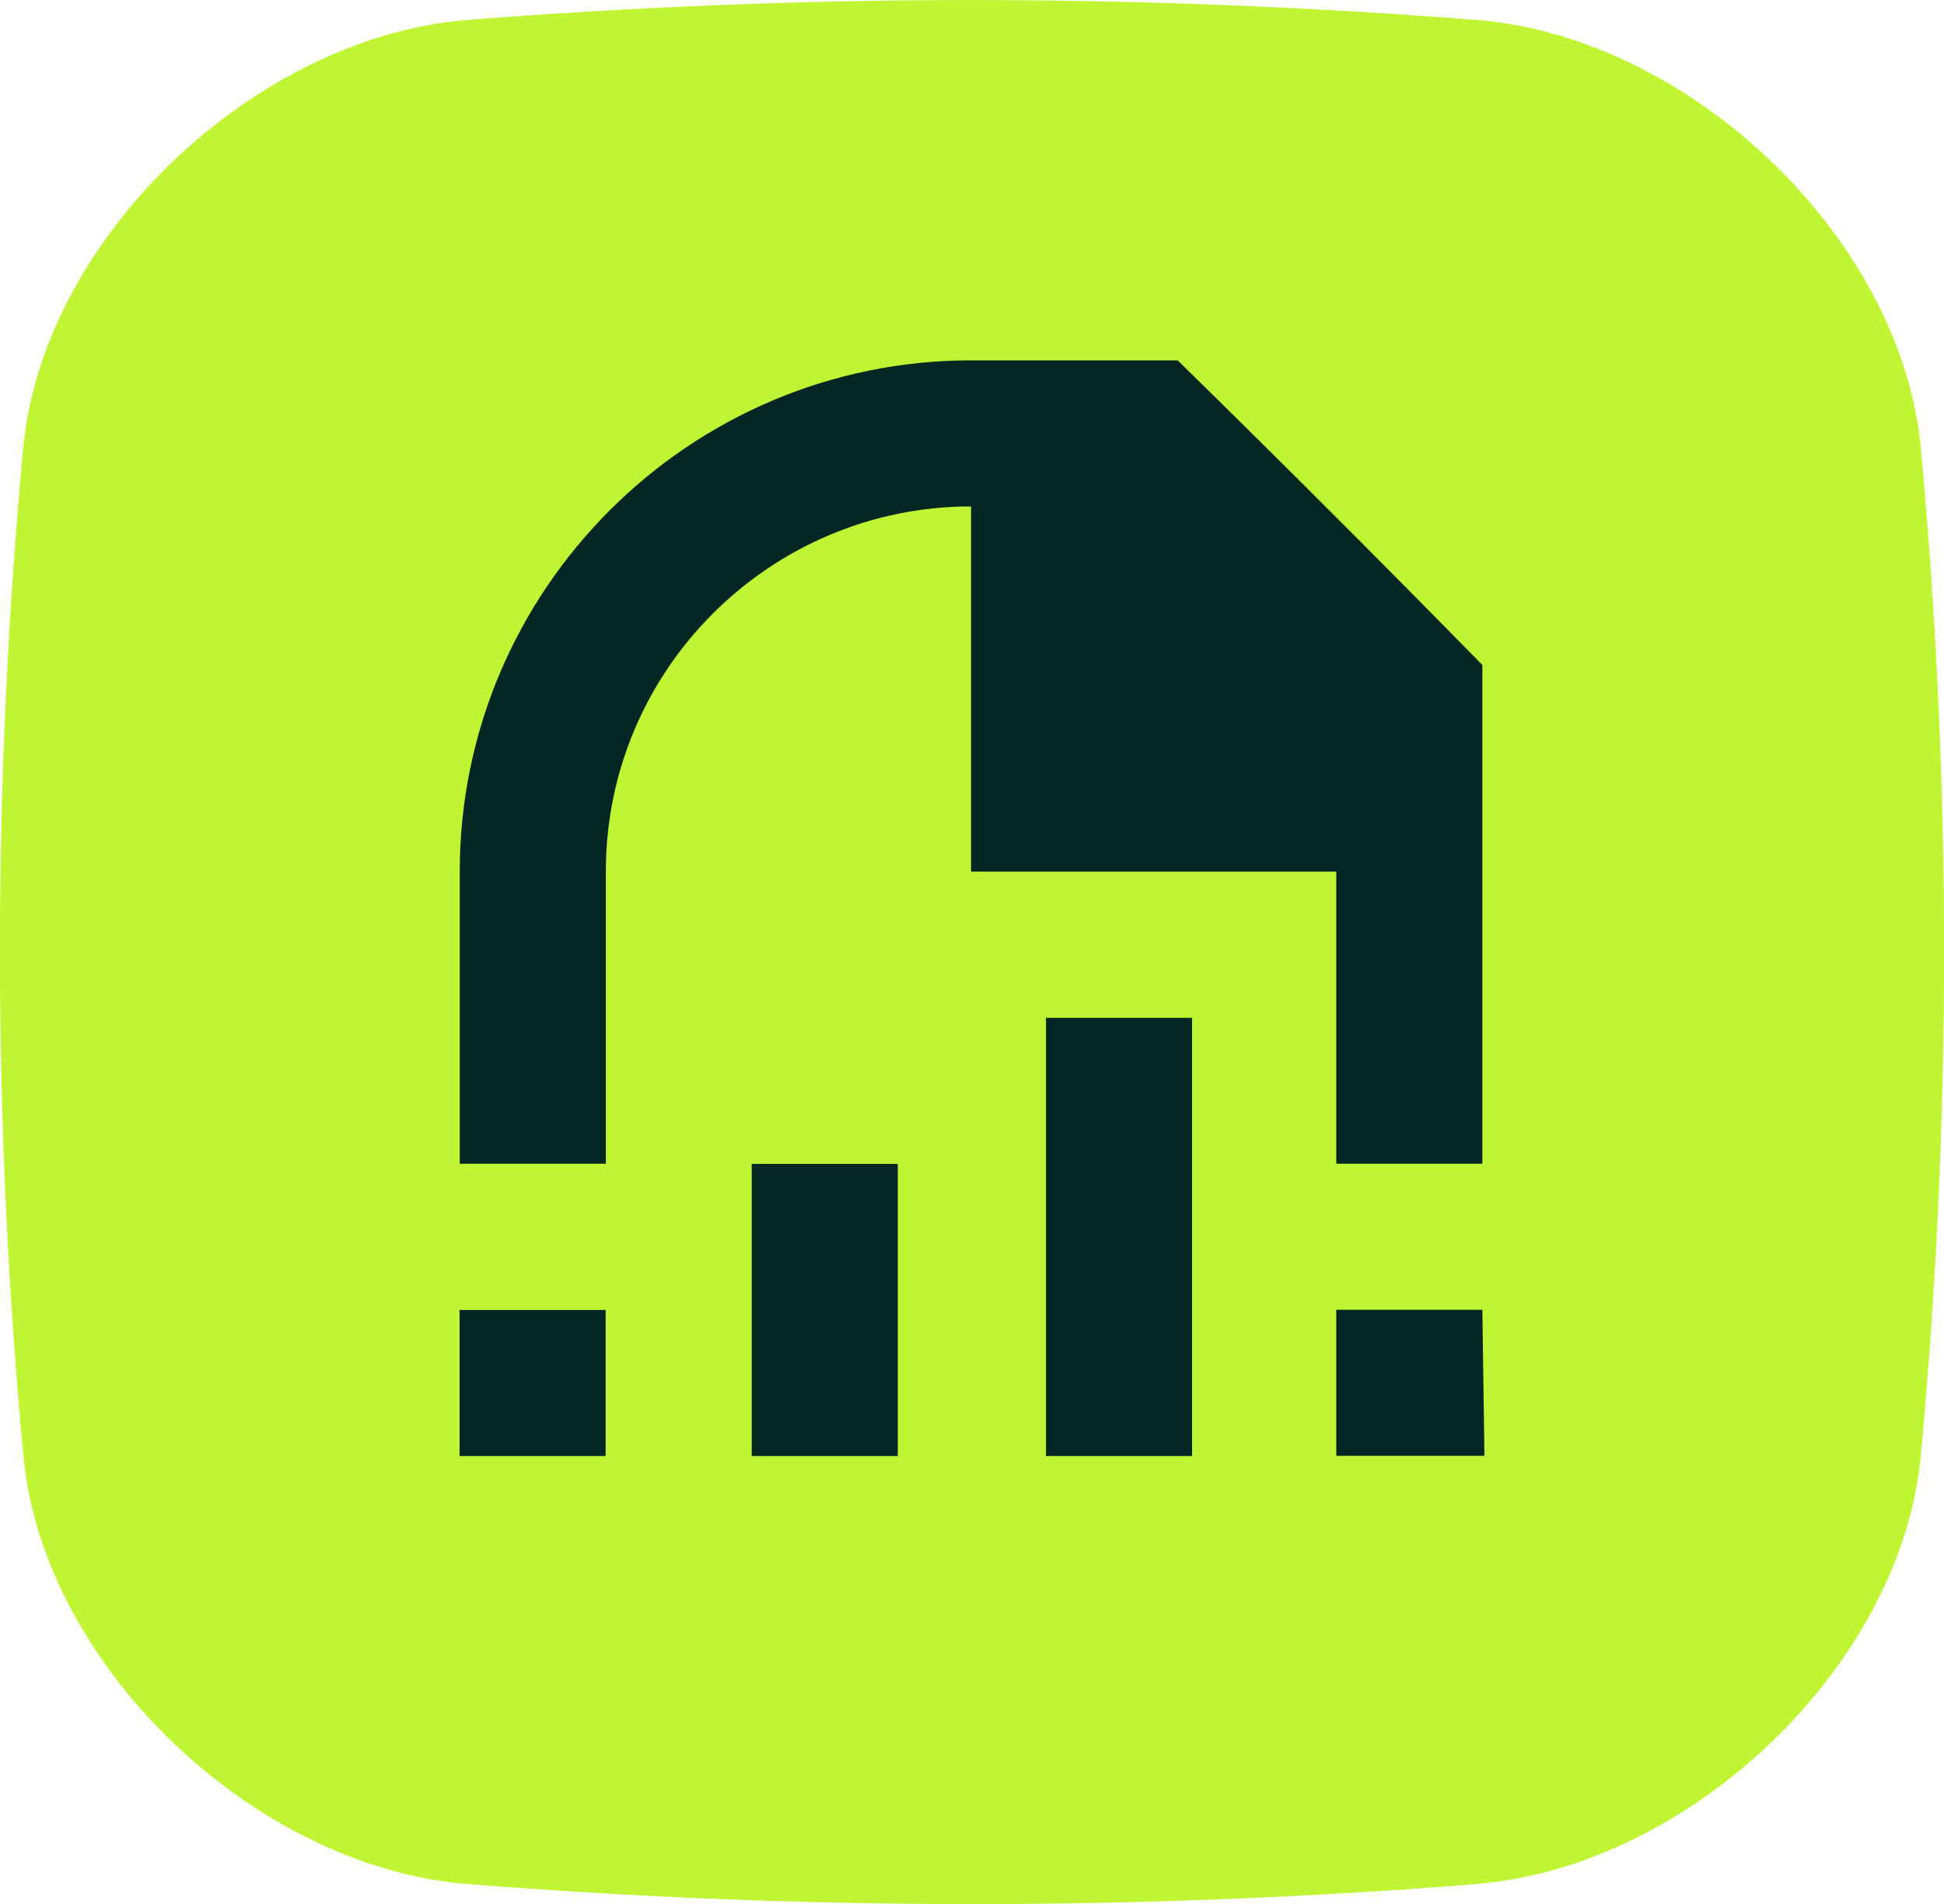
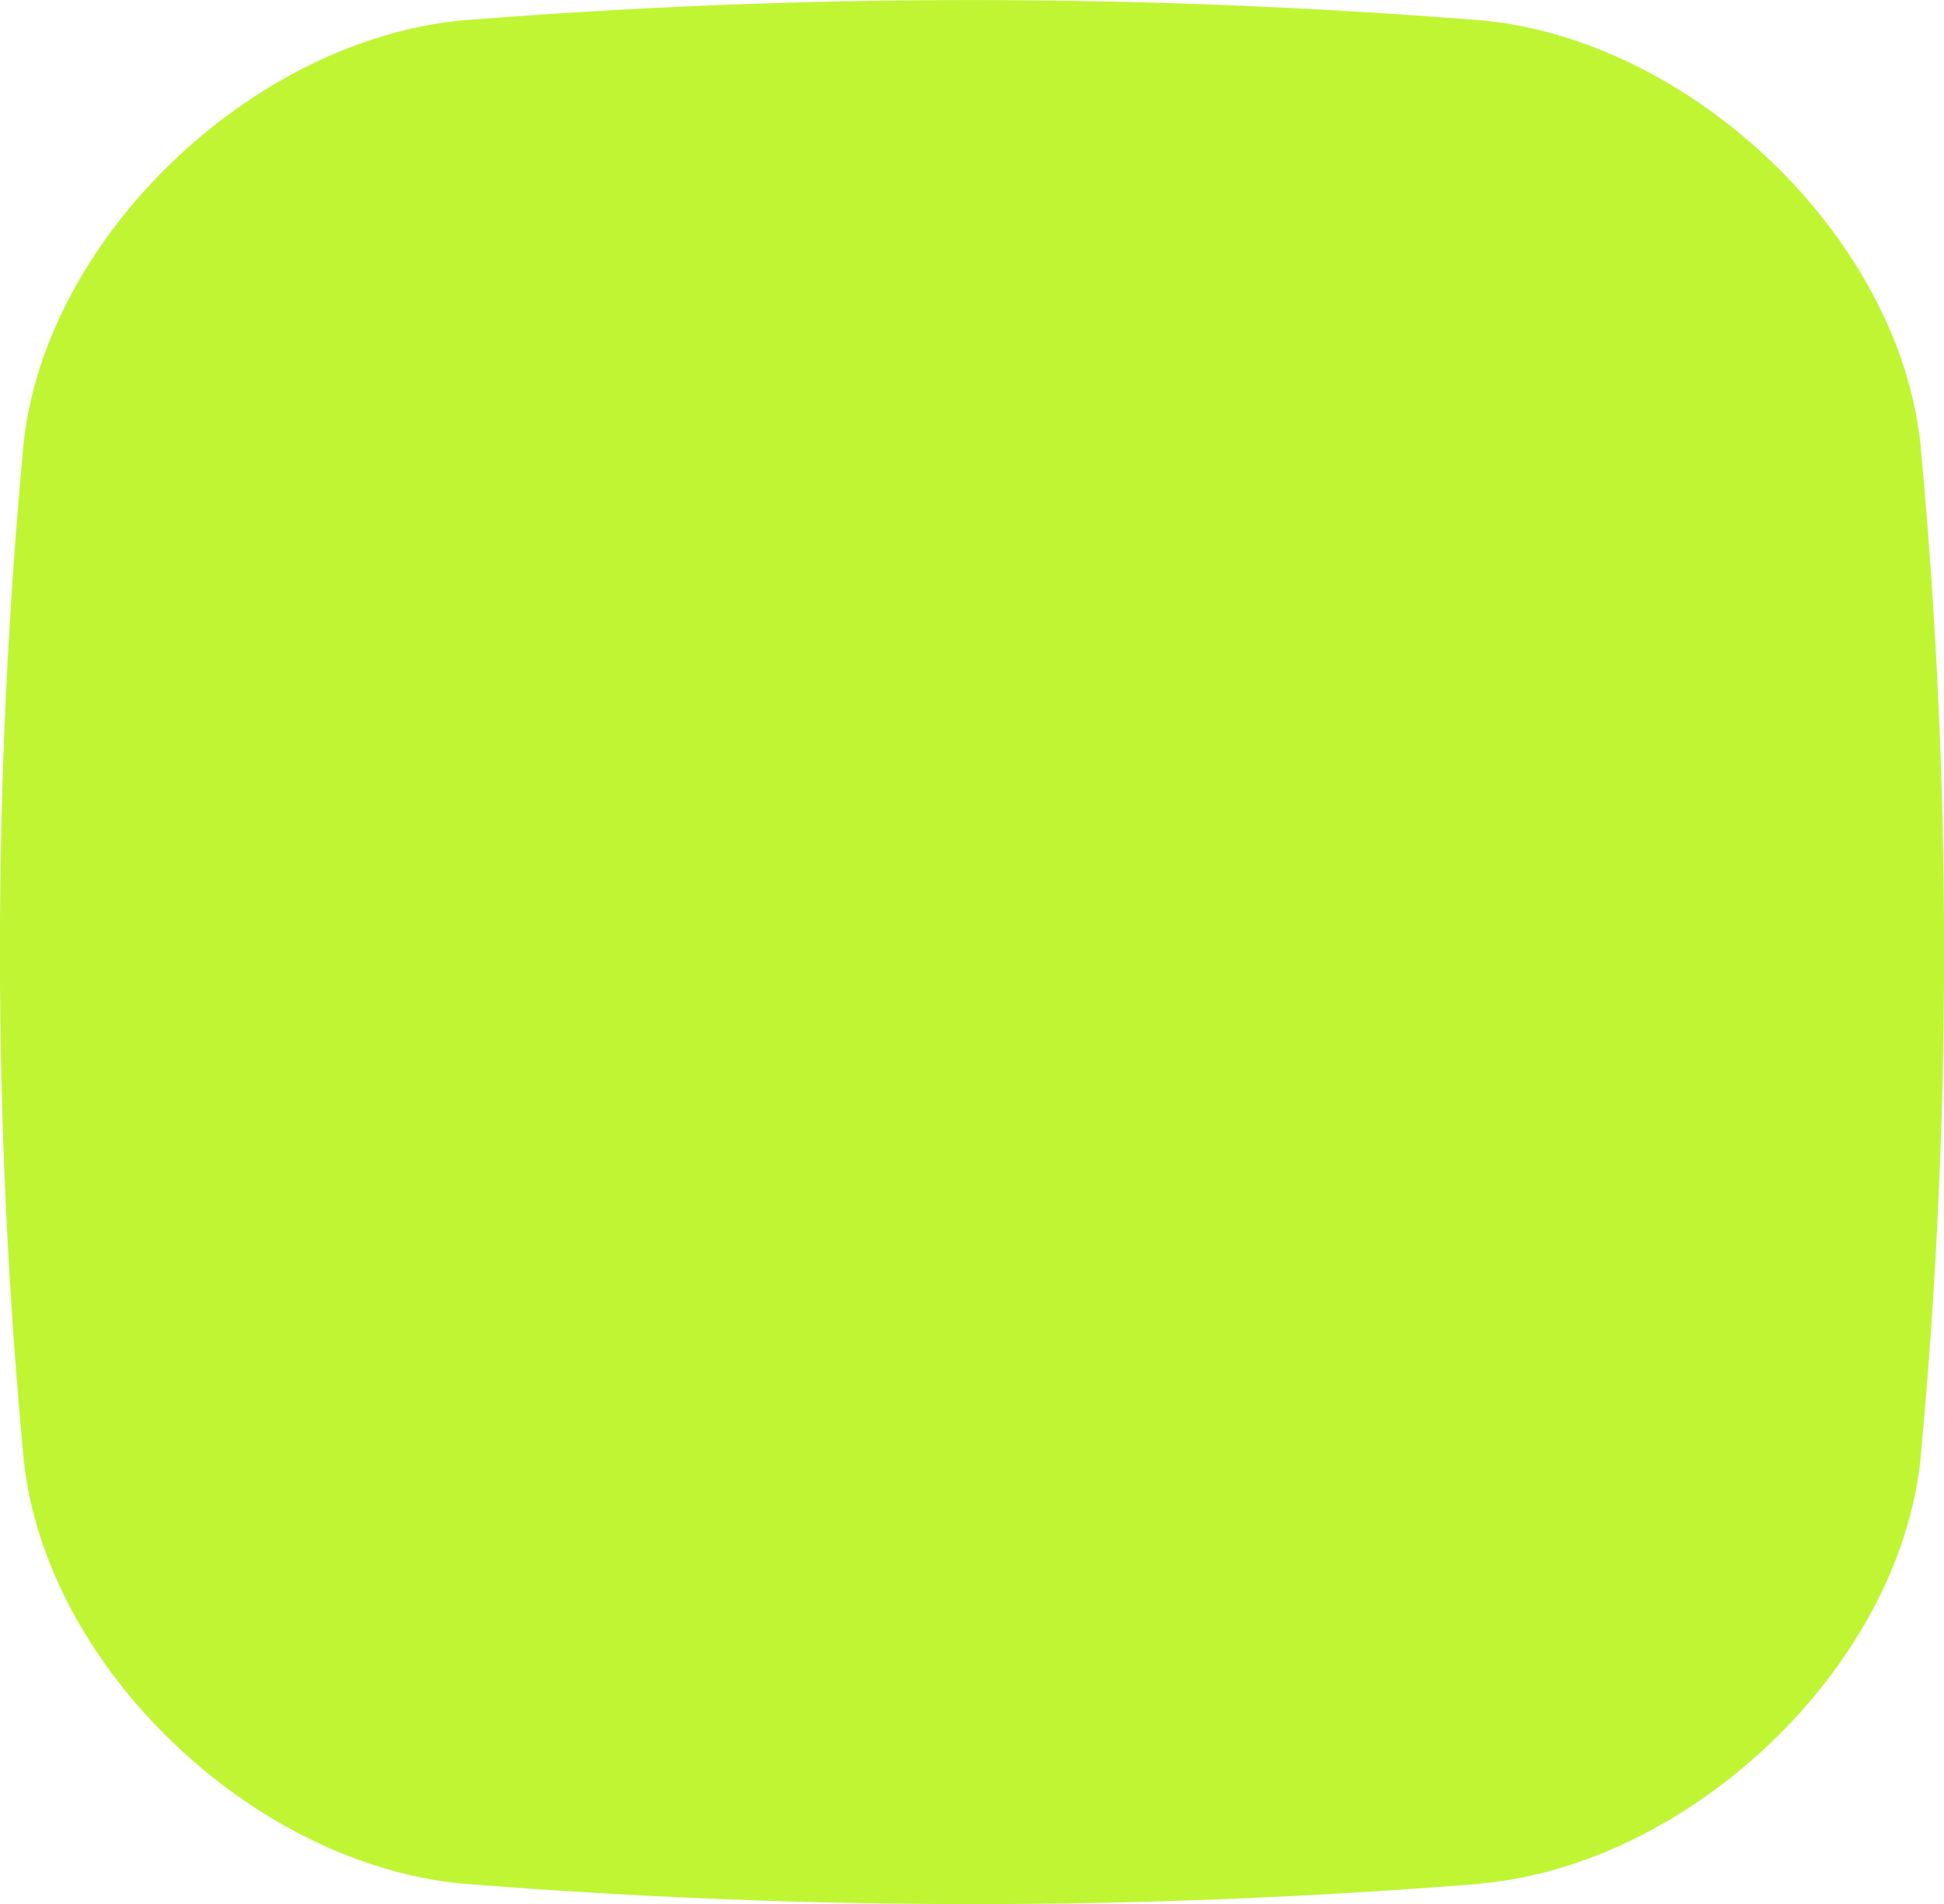
<svg xmlns="http://www.w3.org/2000/svg" id="Ebene_2" viewBox="0 0 93.15 91.25">
  <defs>
    <style>.cls-1{fill:#c0f534;}.cls-2{fill:#042723;fill-rule:evenodd;}</style>
  </defs>
  <g id="Ebene_1-2">
    <path class="cls-1" d="m70.93,90.28c-16.3,1.3-32.3,1.3-48.7,0-10.1-.9-20.1-10.4-21.1-20.4C-.38,53.78-.38,37.47,1.12,21.37,2.12,11.37,12.13,1.87,22.23.97,38.52-.32,54.52-.32,70.93.97c10.1.9,20.1,10.4,21.1,20.4,1.5,16.1,1.5,32.4,0,48.5-1,10-11,19.5-21.1,20.4Z" />
-     <path class="cls-2" d="m50.12,69.78v-21h7v21h-7Zm-14.1,0v-14h7v14h-7Zm-7,0h-7v-7h7v7Z" />
-     <path class="cls-2" d="m56.43,17.27h-9.9c-13.5,0-24.5,11-24.5,24.5v14h7v-14c0-9.7,7.9-17.5,17.5-17.5v17.5h17.5v14h7v-23.9c-4.8-4.9-9.7-9.8-14.6-14.6m14.7,52.5h-7.1v-7h7l.1,7h0Z" />
  </g>
</svg>